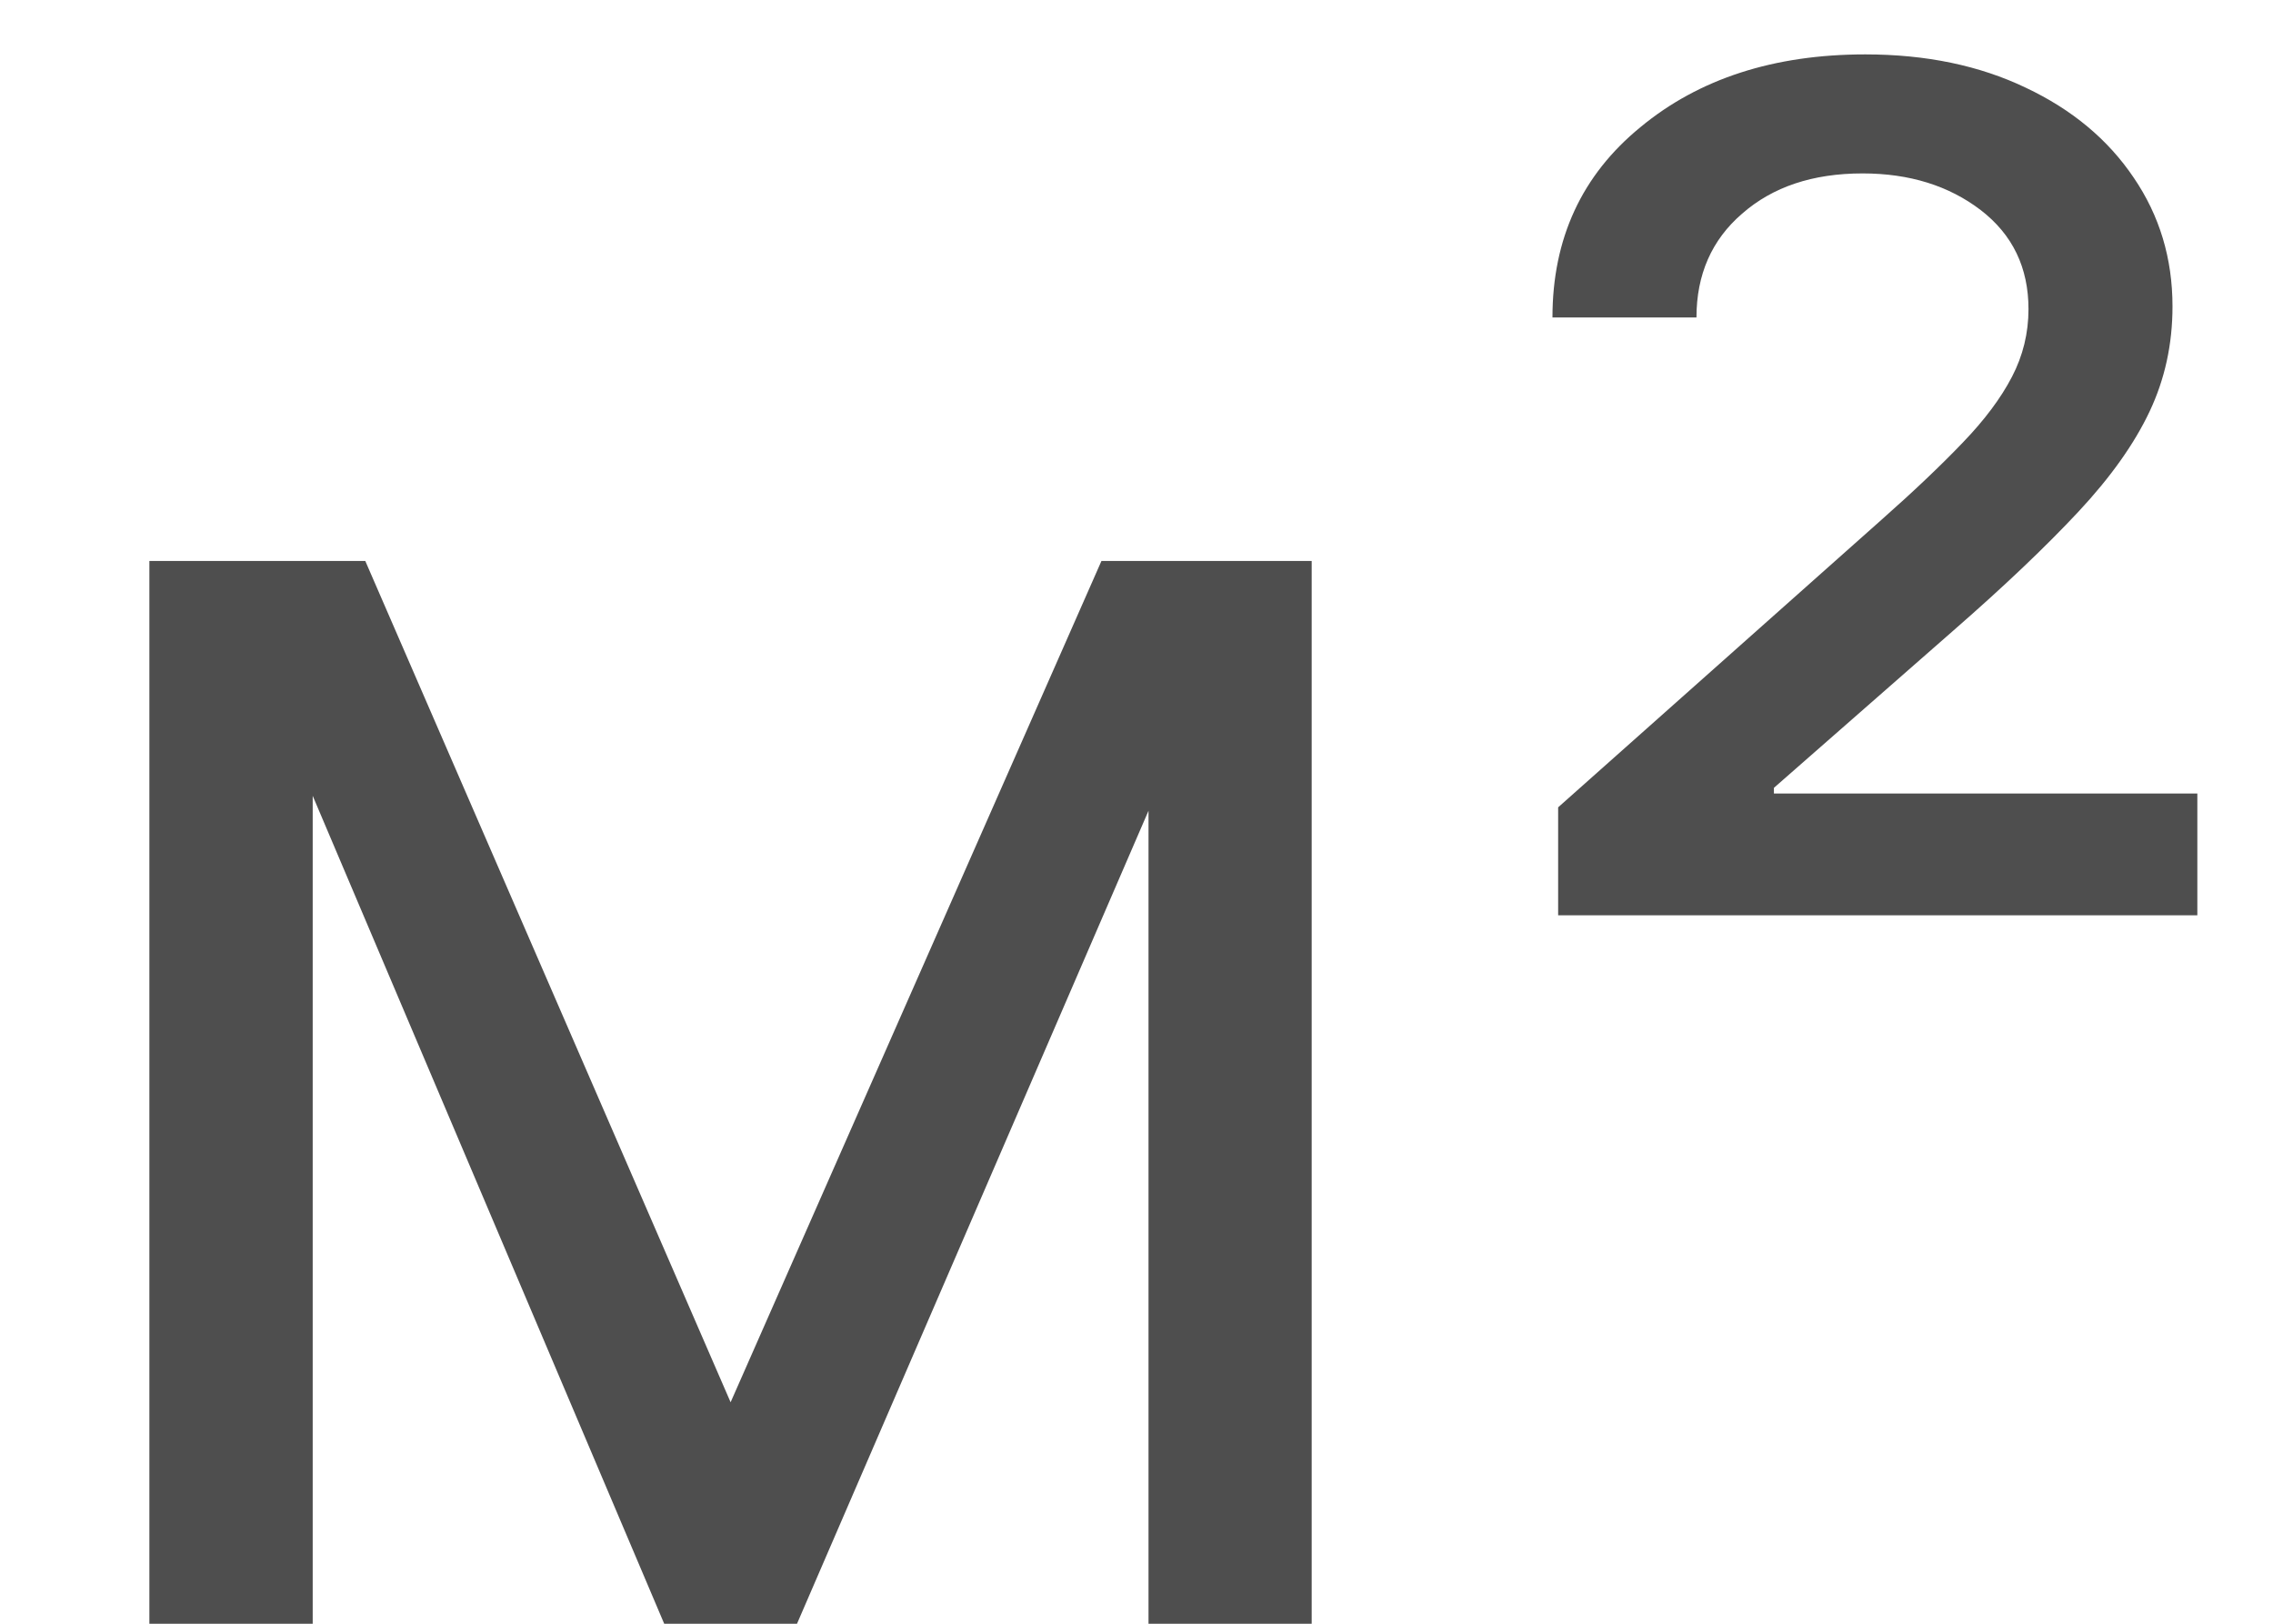
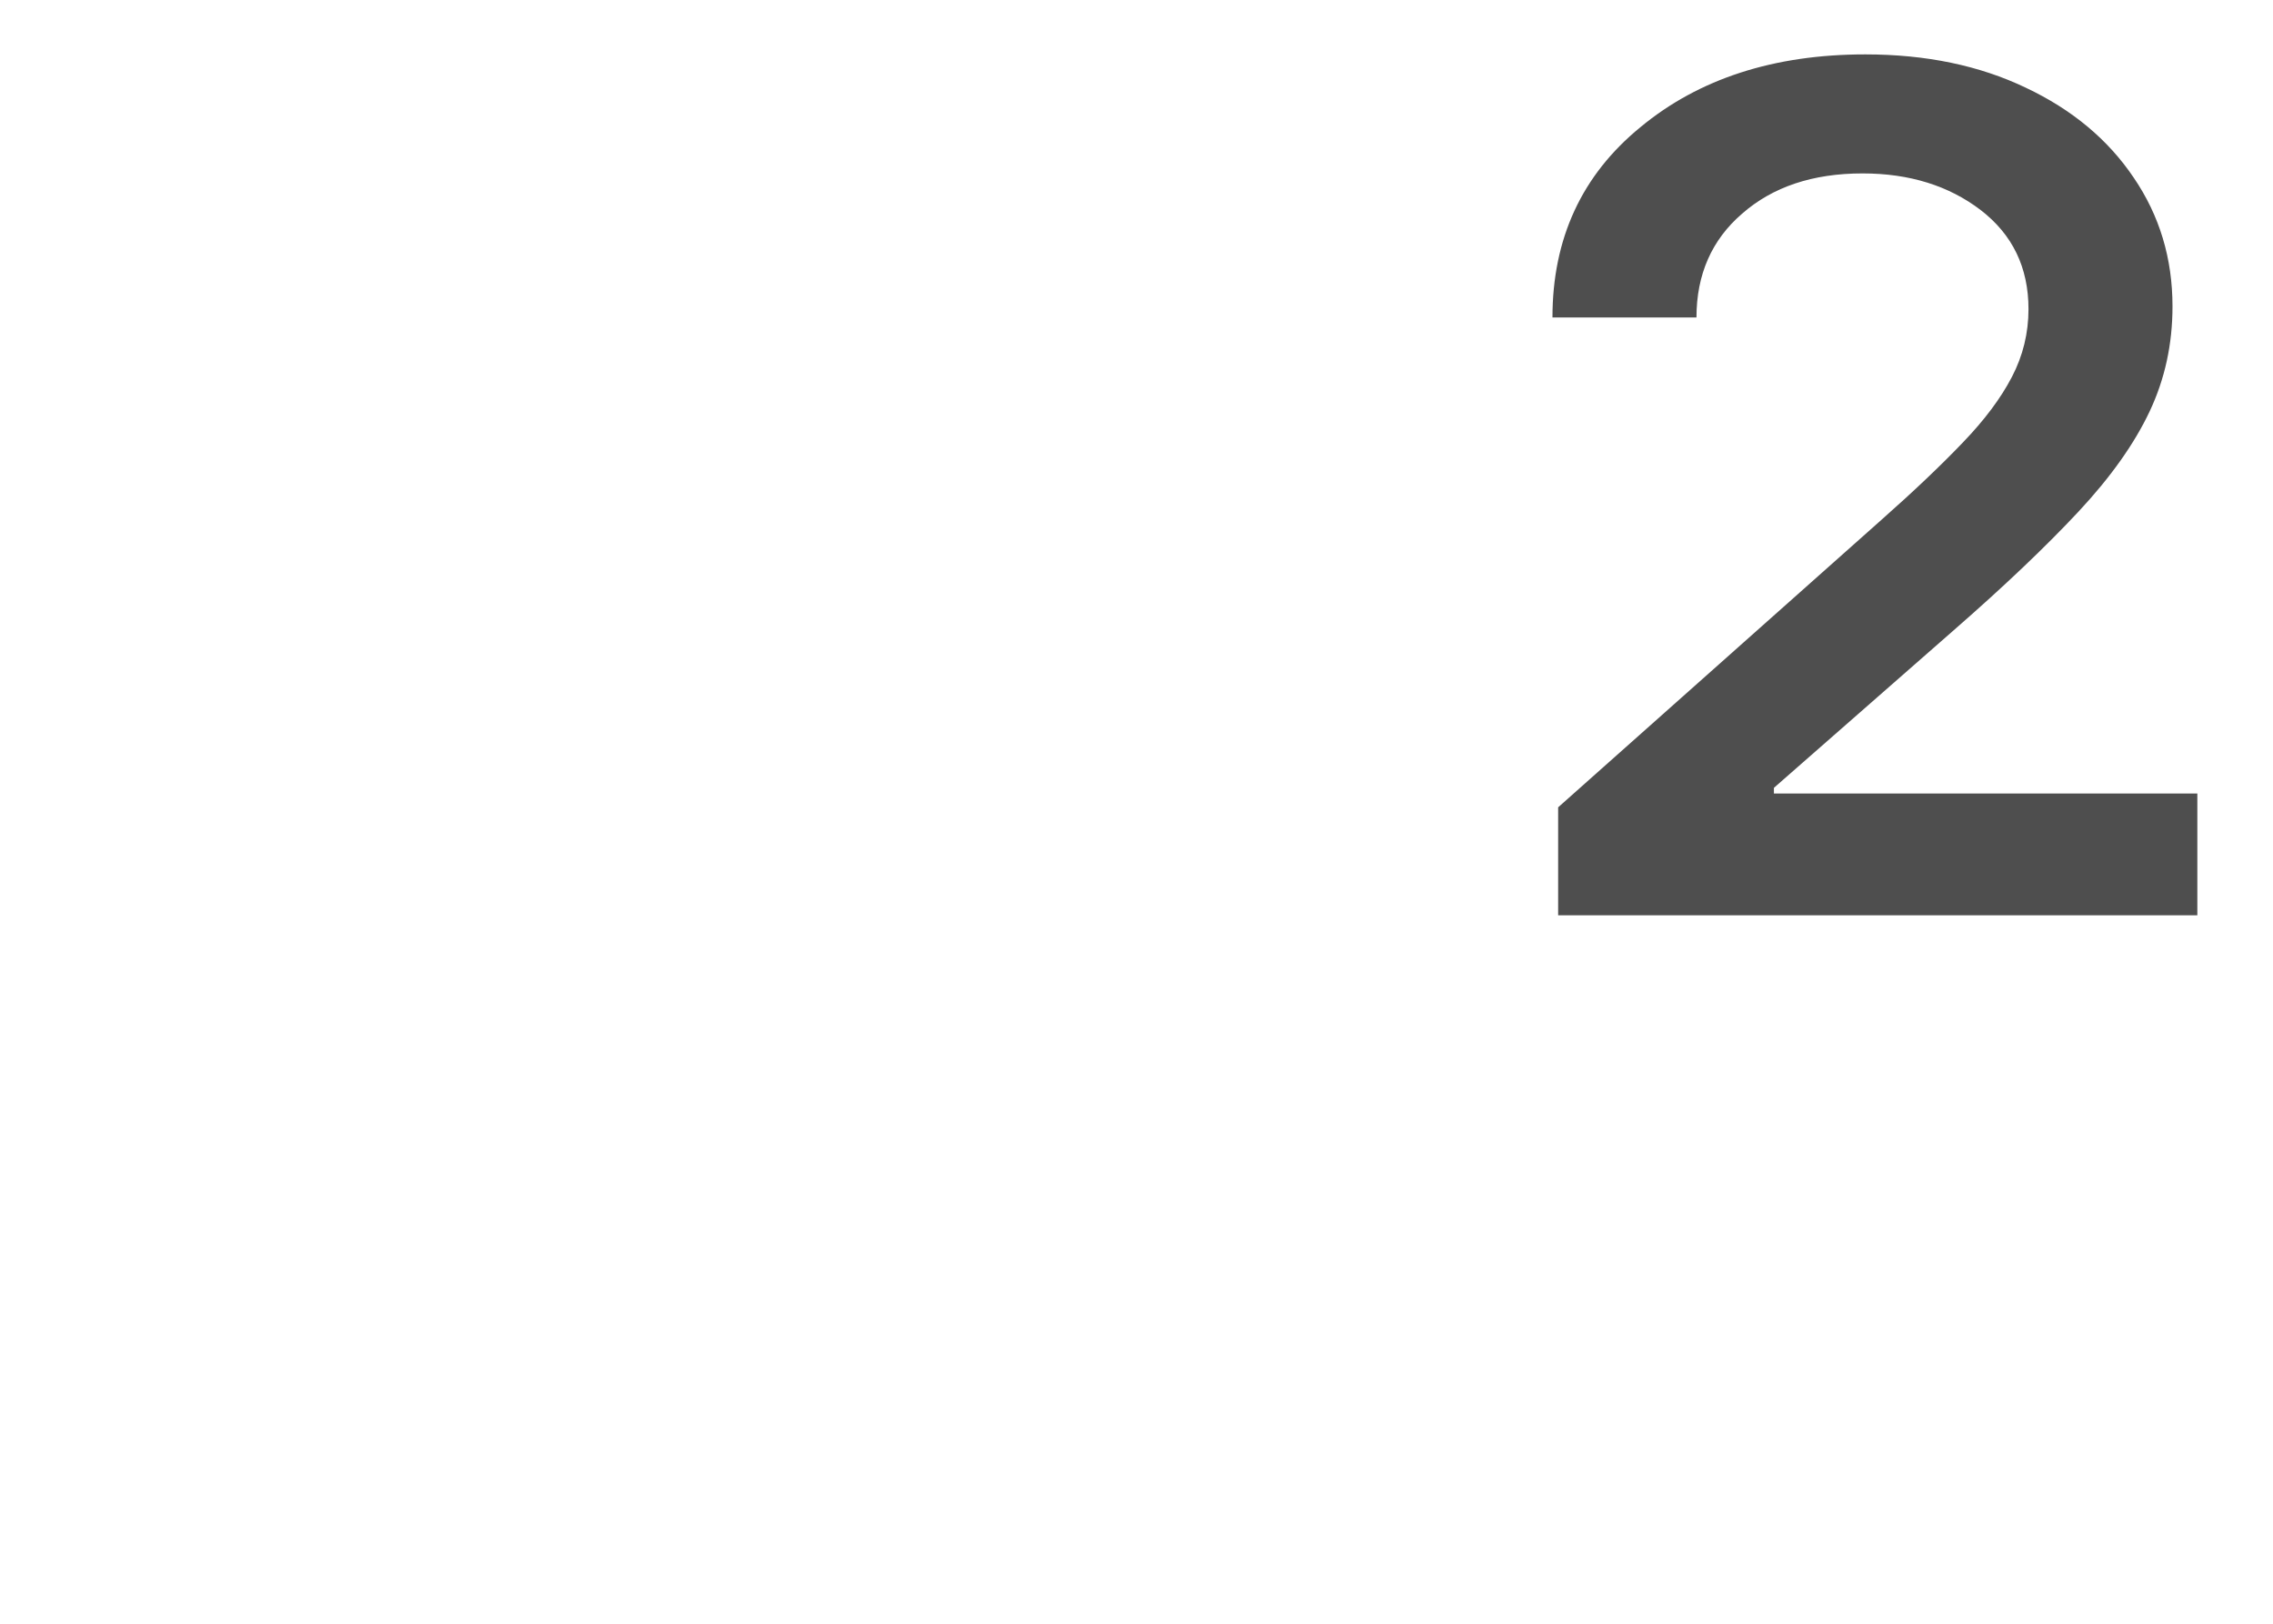
<svg xmlns="http://www.w3.org/2000/svg" width="14" height="10" viewBox="0 0 14 10" fill="none">
  <path d="M9.597 5.637V4.972L11.591 3.199C11.79 3.023 11.956 2.865 12.089 2.726C12.223 2.587 12.324 2.452 12.392 2.321C12.46 2.191 12.494 2.051 12.494 1.904C12.494 1.648 12.396 1.445 12.2 1.294C12.004 1.144 11.761 1.068 11.472 1.068C11.165 1.068 10.918 1.151 10.73 1.316C10.543 1.477 10.449 1.691 10.449 1.955H9.562C9.562 1.469 9.743 1.078 10.104 0.783C10.464 0.485 10.926 0.335 11.489 0.335C11.864 0.335 12.193 0.404 12.477 0.54C12.761 0.674 12.983 0.858 13.142 1.094C13.301 1.327 13.381 1.591 13.381 1.887C13.381 2.12 13.334 2.335 13.24 2.534C13.146 2.733 13 2.939 12.801 3.152C12.602 3.365 12.347 3.608 12.034 3.881L10.926 4.852V4.887H13.534V5.637H9.597Z" fill="#4E4E4E" />
-   <path d="M4.5 8.636L6.784 3.455H7.739L4.909 10H4.091L1.312 3.455H2.25L4.5 8.636ZM1.926 3.455V10H0.92V3.455H1.926ZM7.074 10V3.455H8.079V10H7.074Z" fill="#4E4E4E" />
</svg>